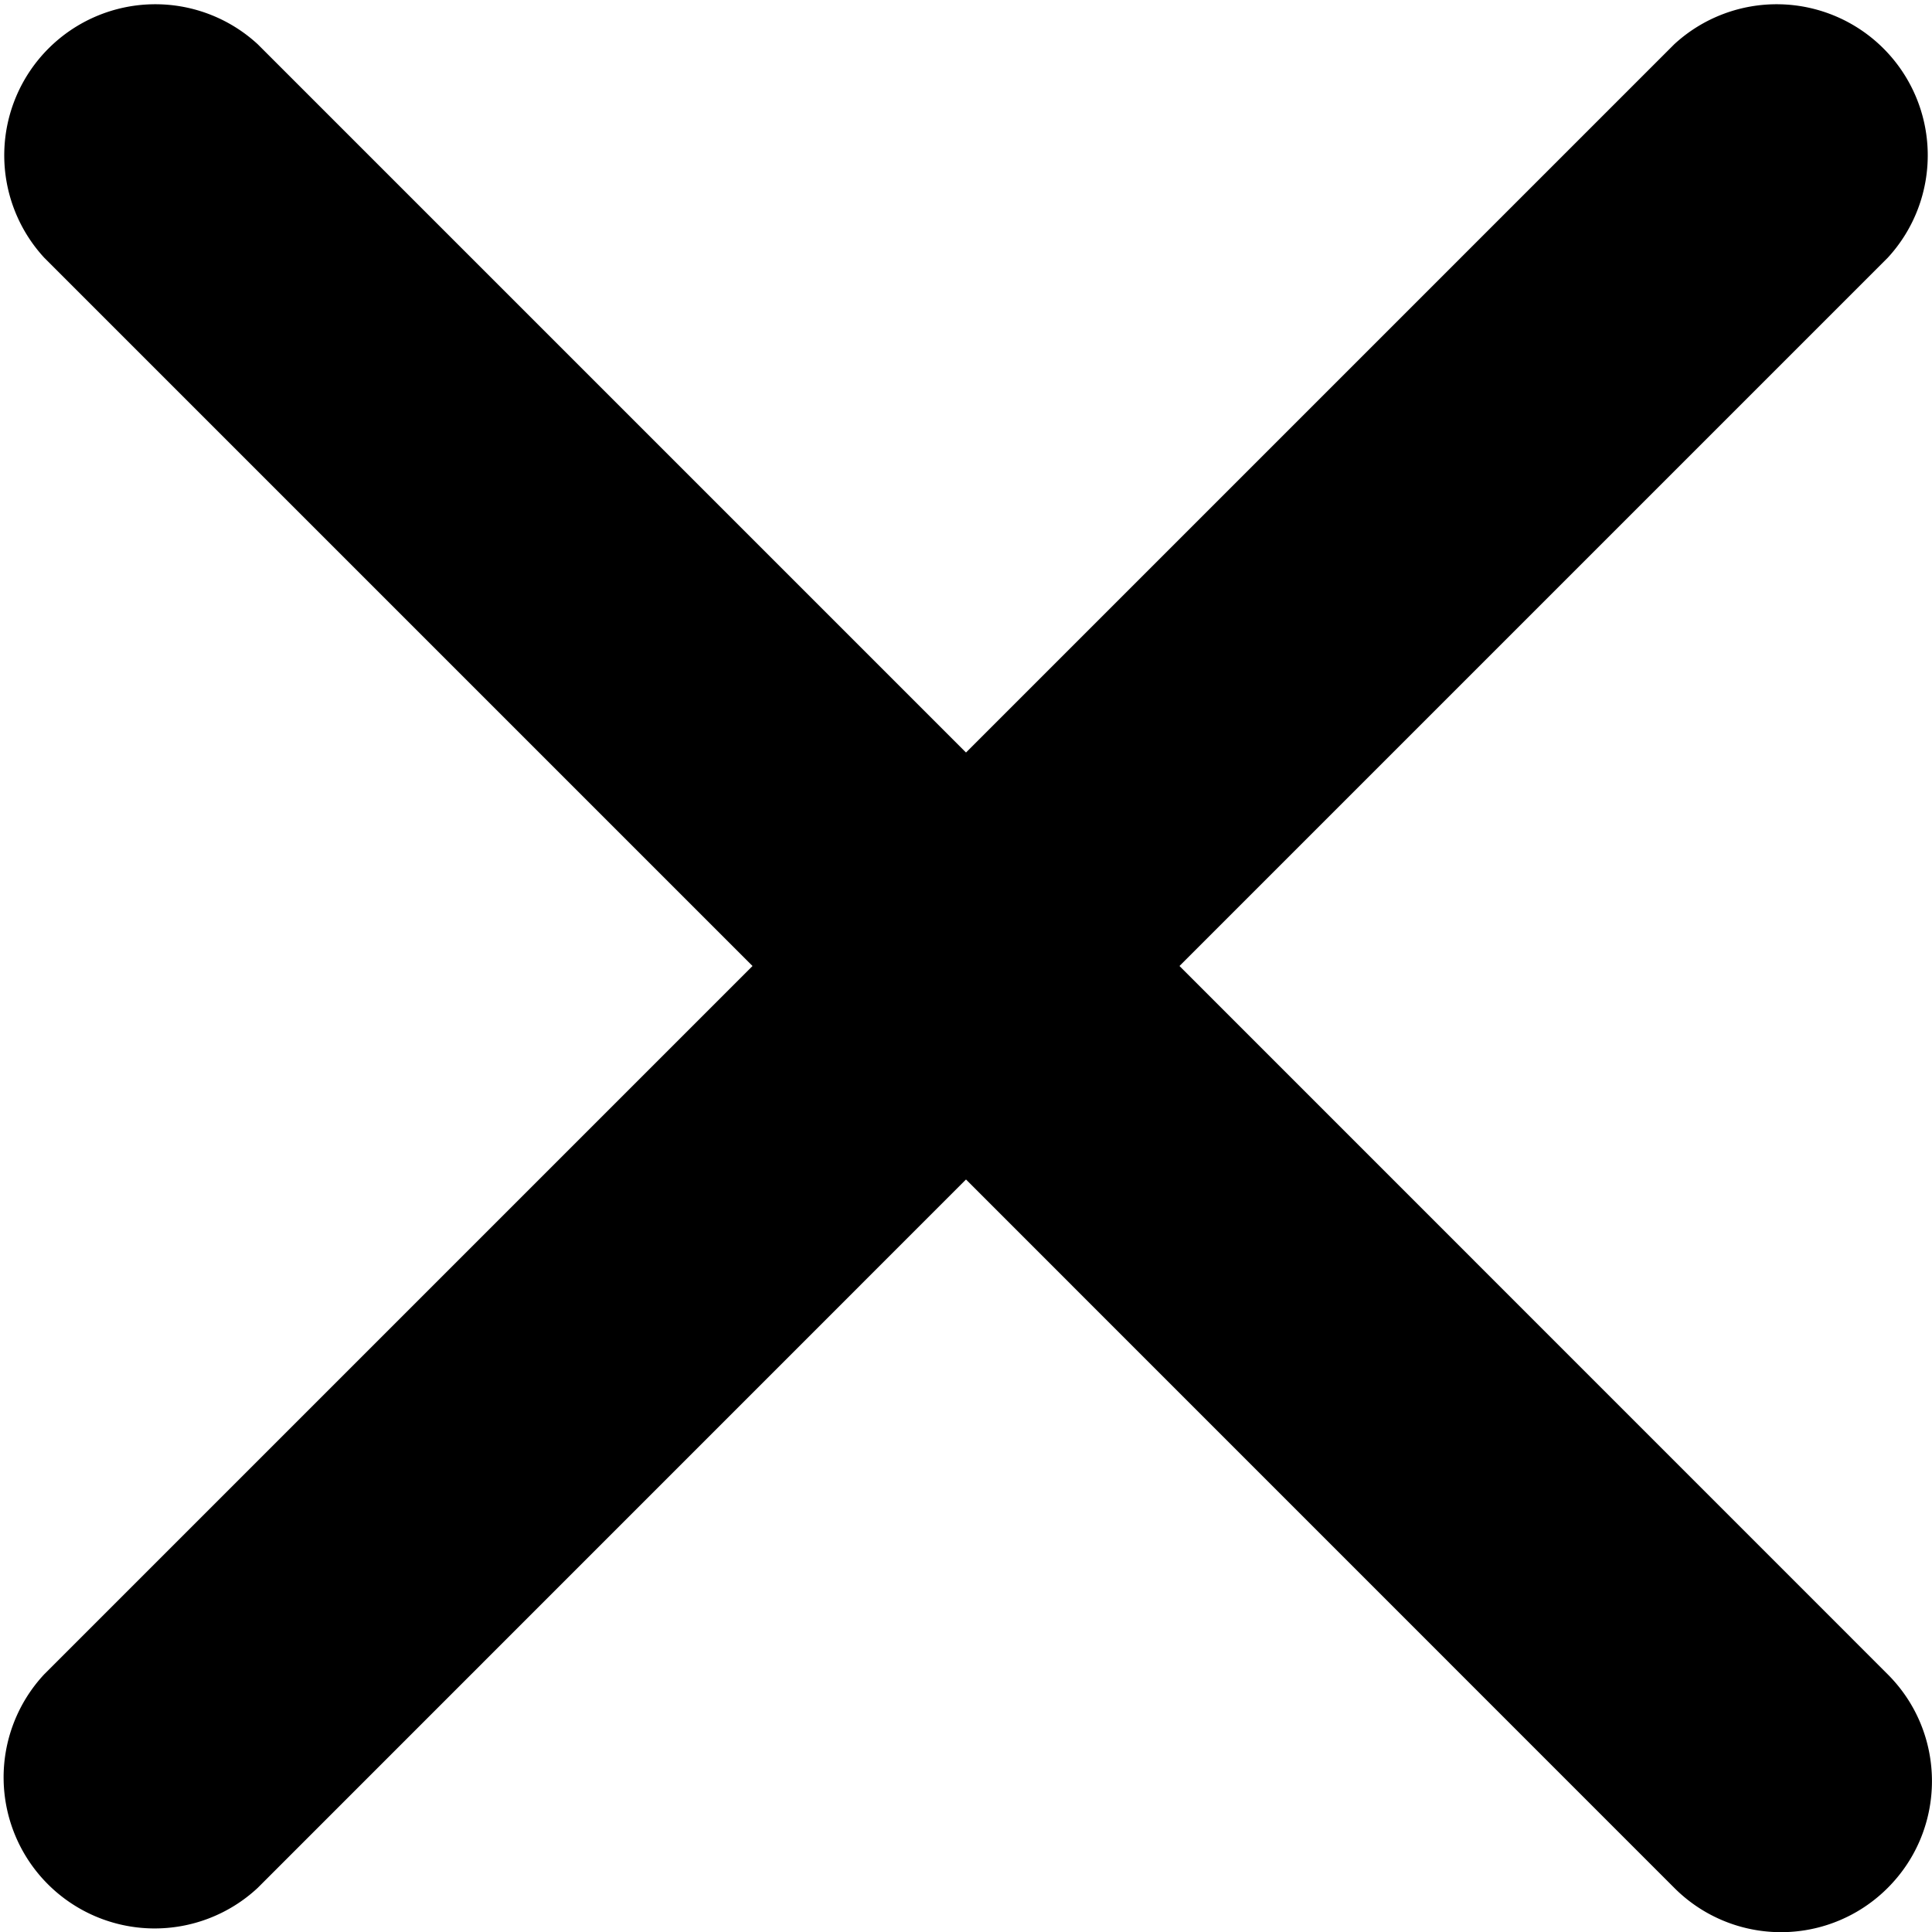
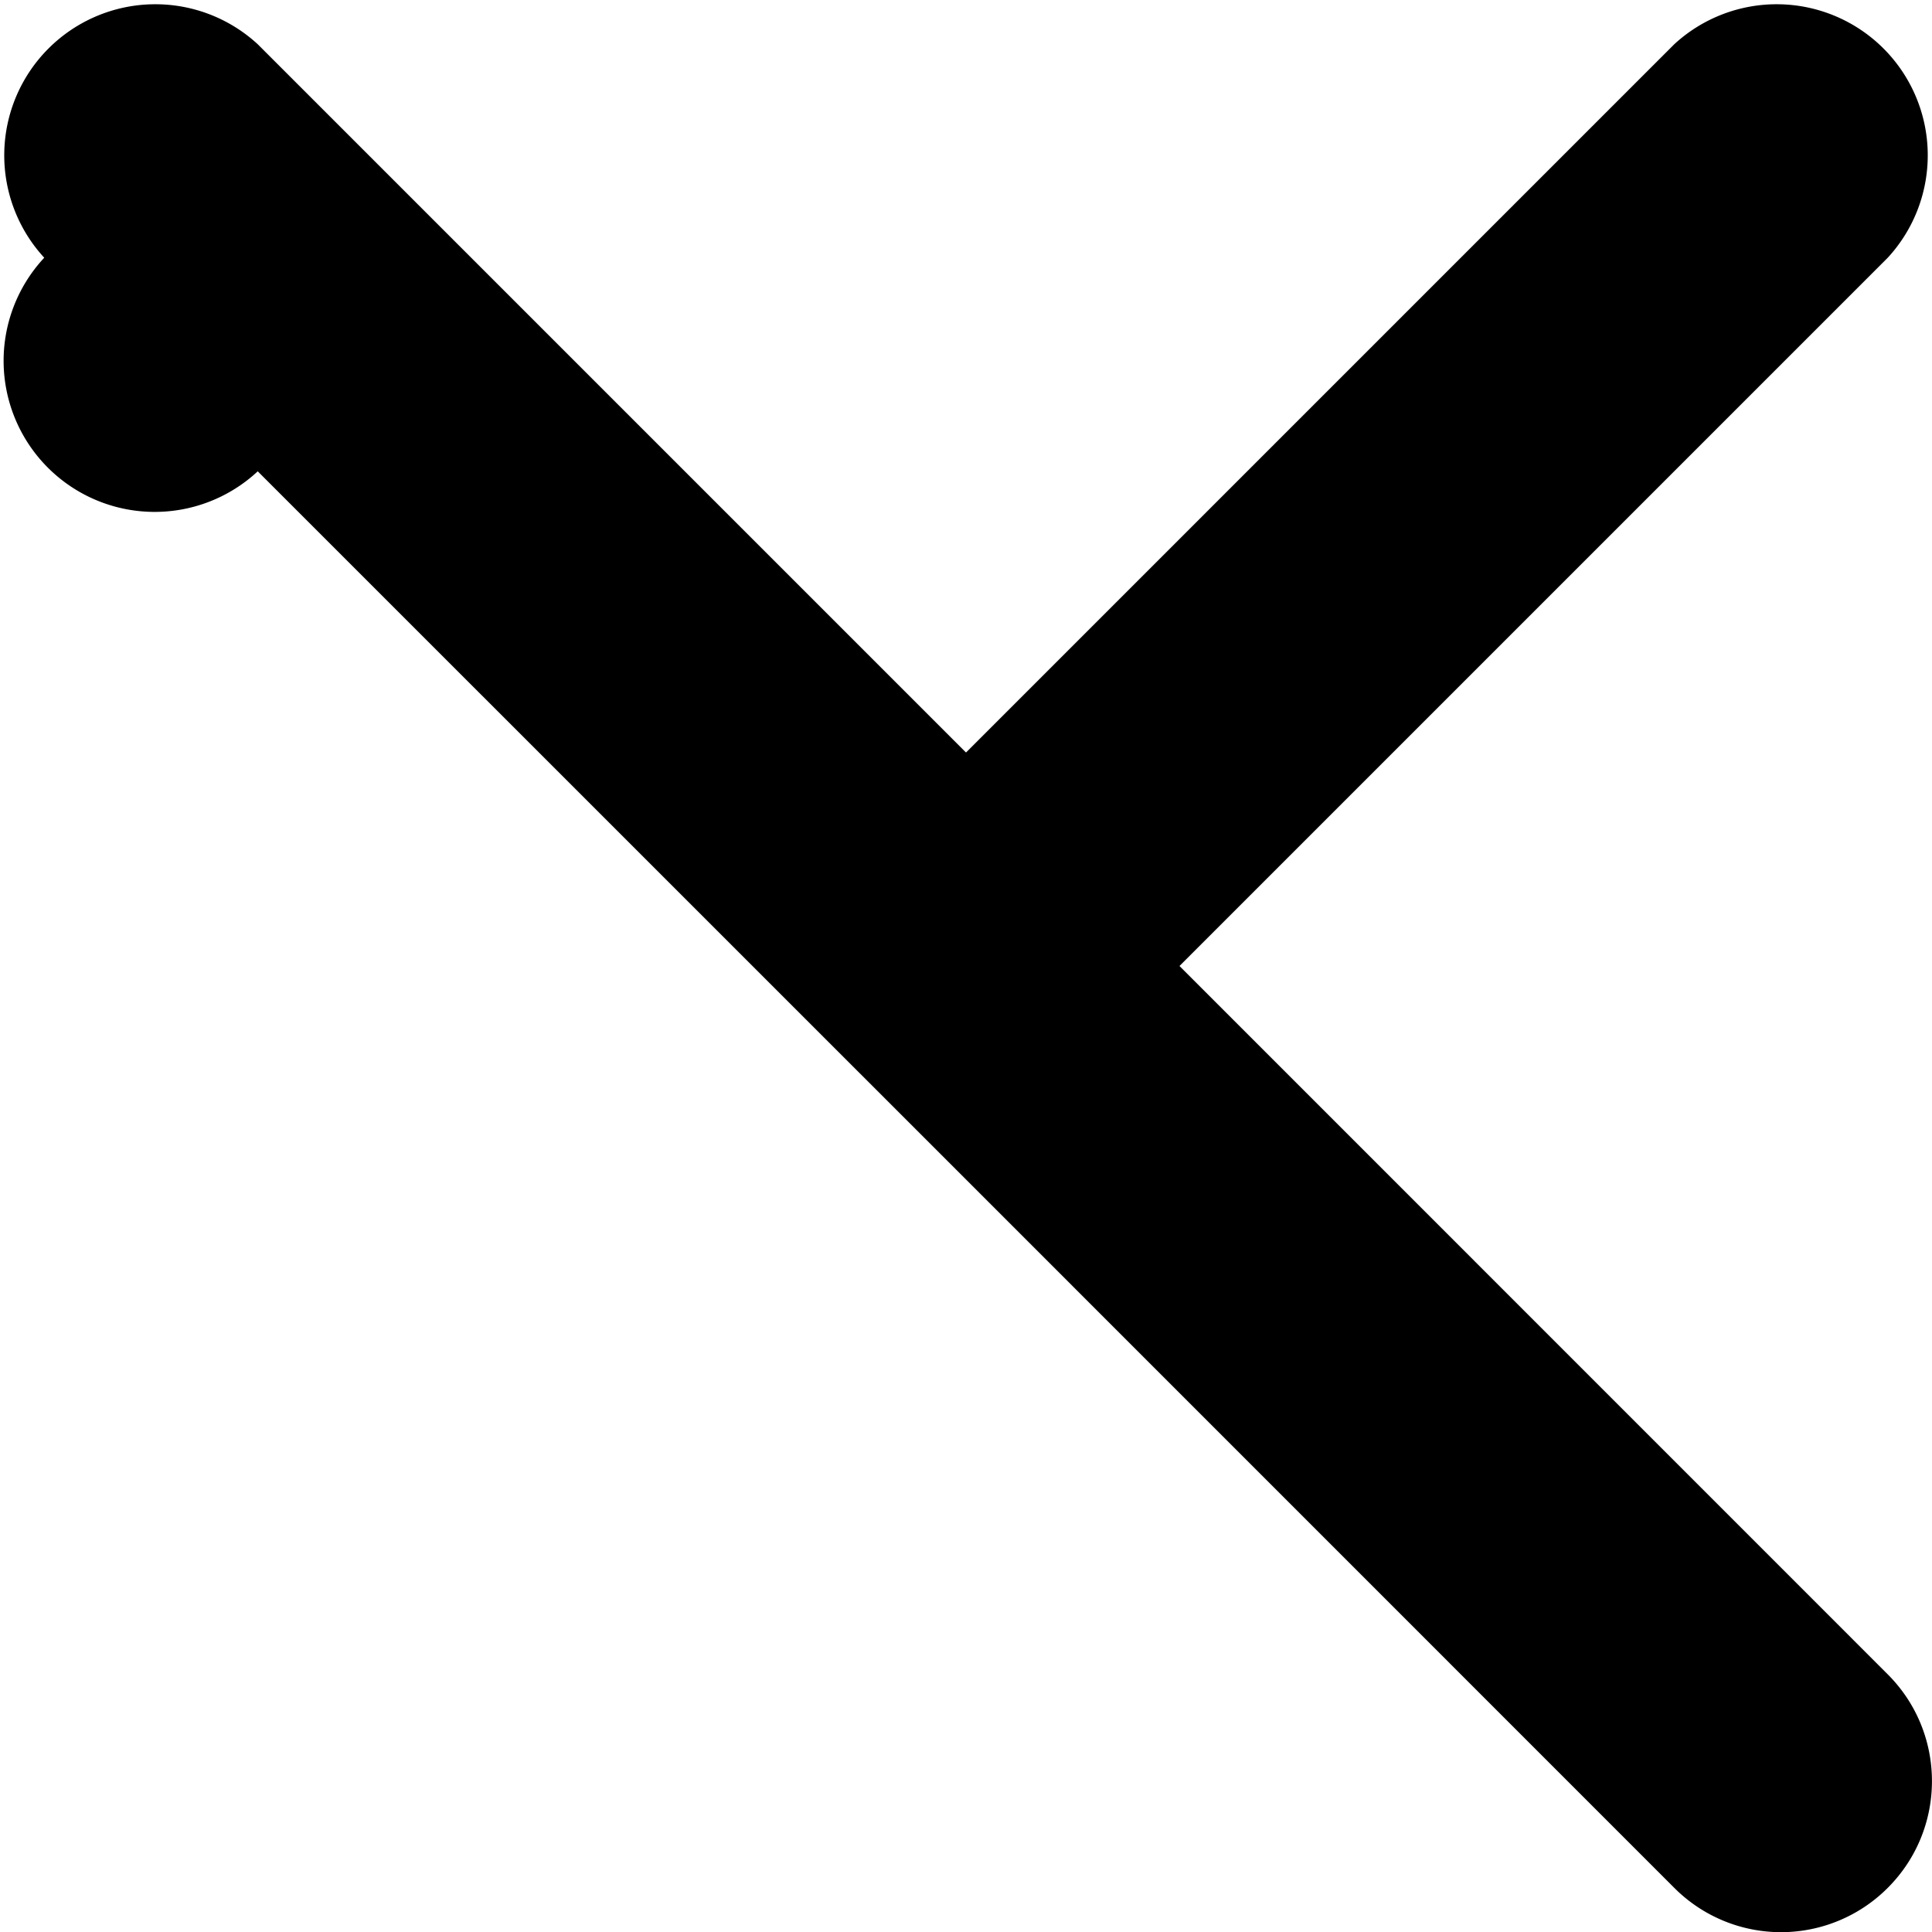
<svg xmlns="http://www.w3.org/2000/svg" width="20" height="20" viewBox="0 0 20 20">
  <title>Stroke 5</title>
-   <path d="M12.21 10l7.332-7.332a1.564 1.564 0 0 0-2.21-2.21L10 7.79 2.668.458a1.564 1.564 0 0 0-2.21 2.21L7.79 10 .458 17.332a1.564 1.564 0 0 0 2.21 2.211L10 12.21l7.332 7.333a1.56 1.56 0 0 0 2.21 0c.61-.61.61-1.6 0-2.21L12.21 10z" fill="black" fill-rule="evenodd" />
+   <path d="M12.21 10l7.332-7.332a1.564 1.564 0 0 0-2.21-2.21L10 7.79 2.668.458a1.564 1.564 0 0 0-2.21 2.21a1.564 1.564 0 0 0 2.21 2.211L10 12.21l7.332 7.333a1.56 1.56 0 0 0 2.21 0c.61-.61.61-1.6 0-2.21L12.21 10z" fill="black" fill-rule="evenodd" />
</svg>